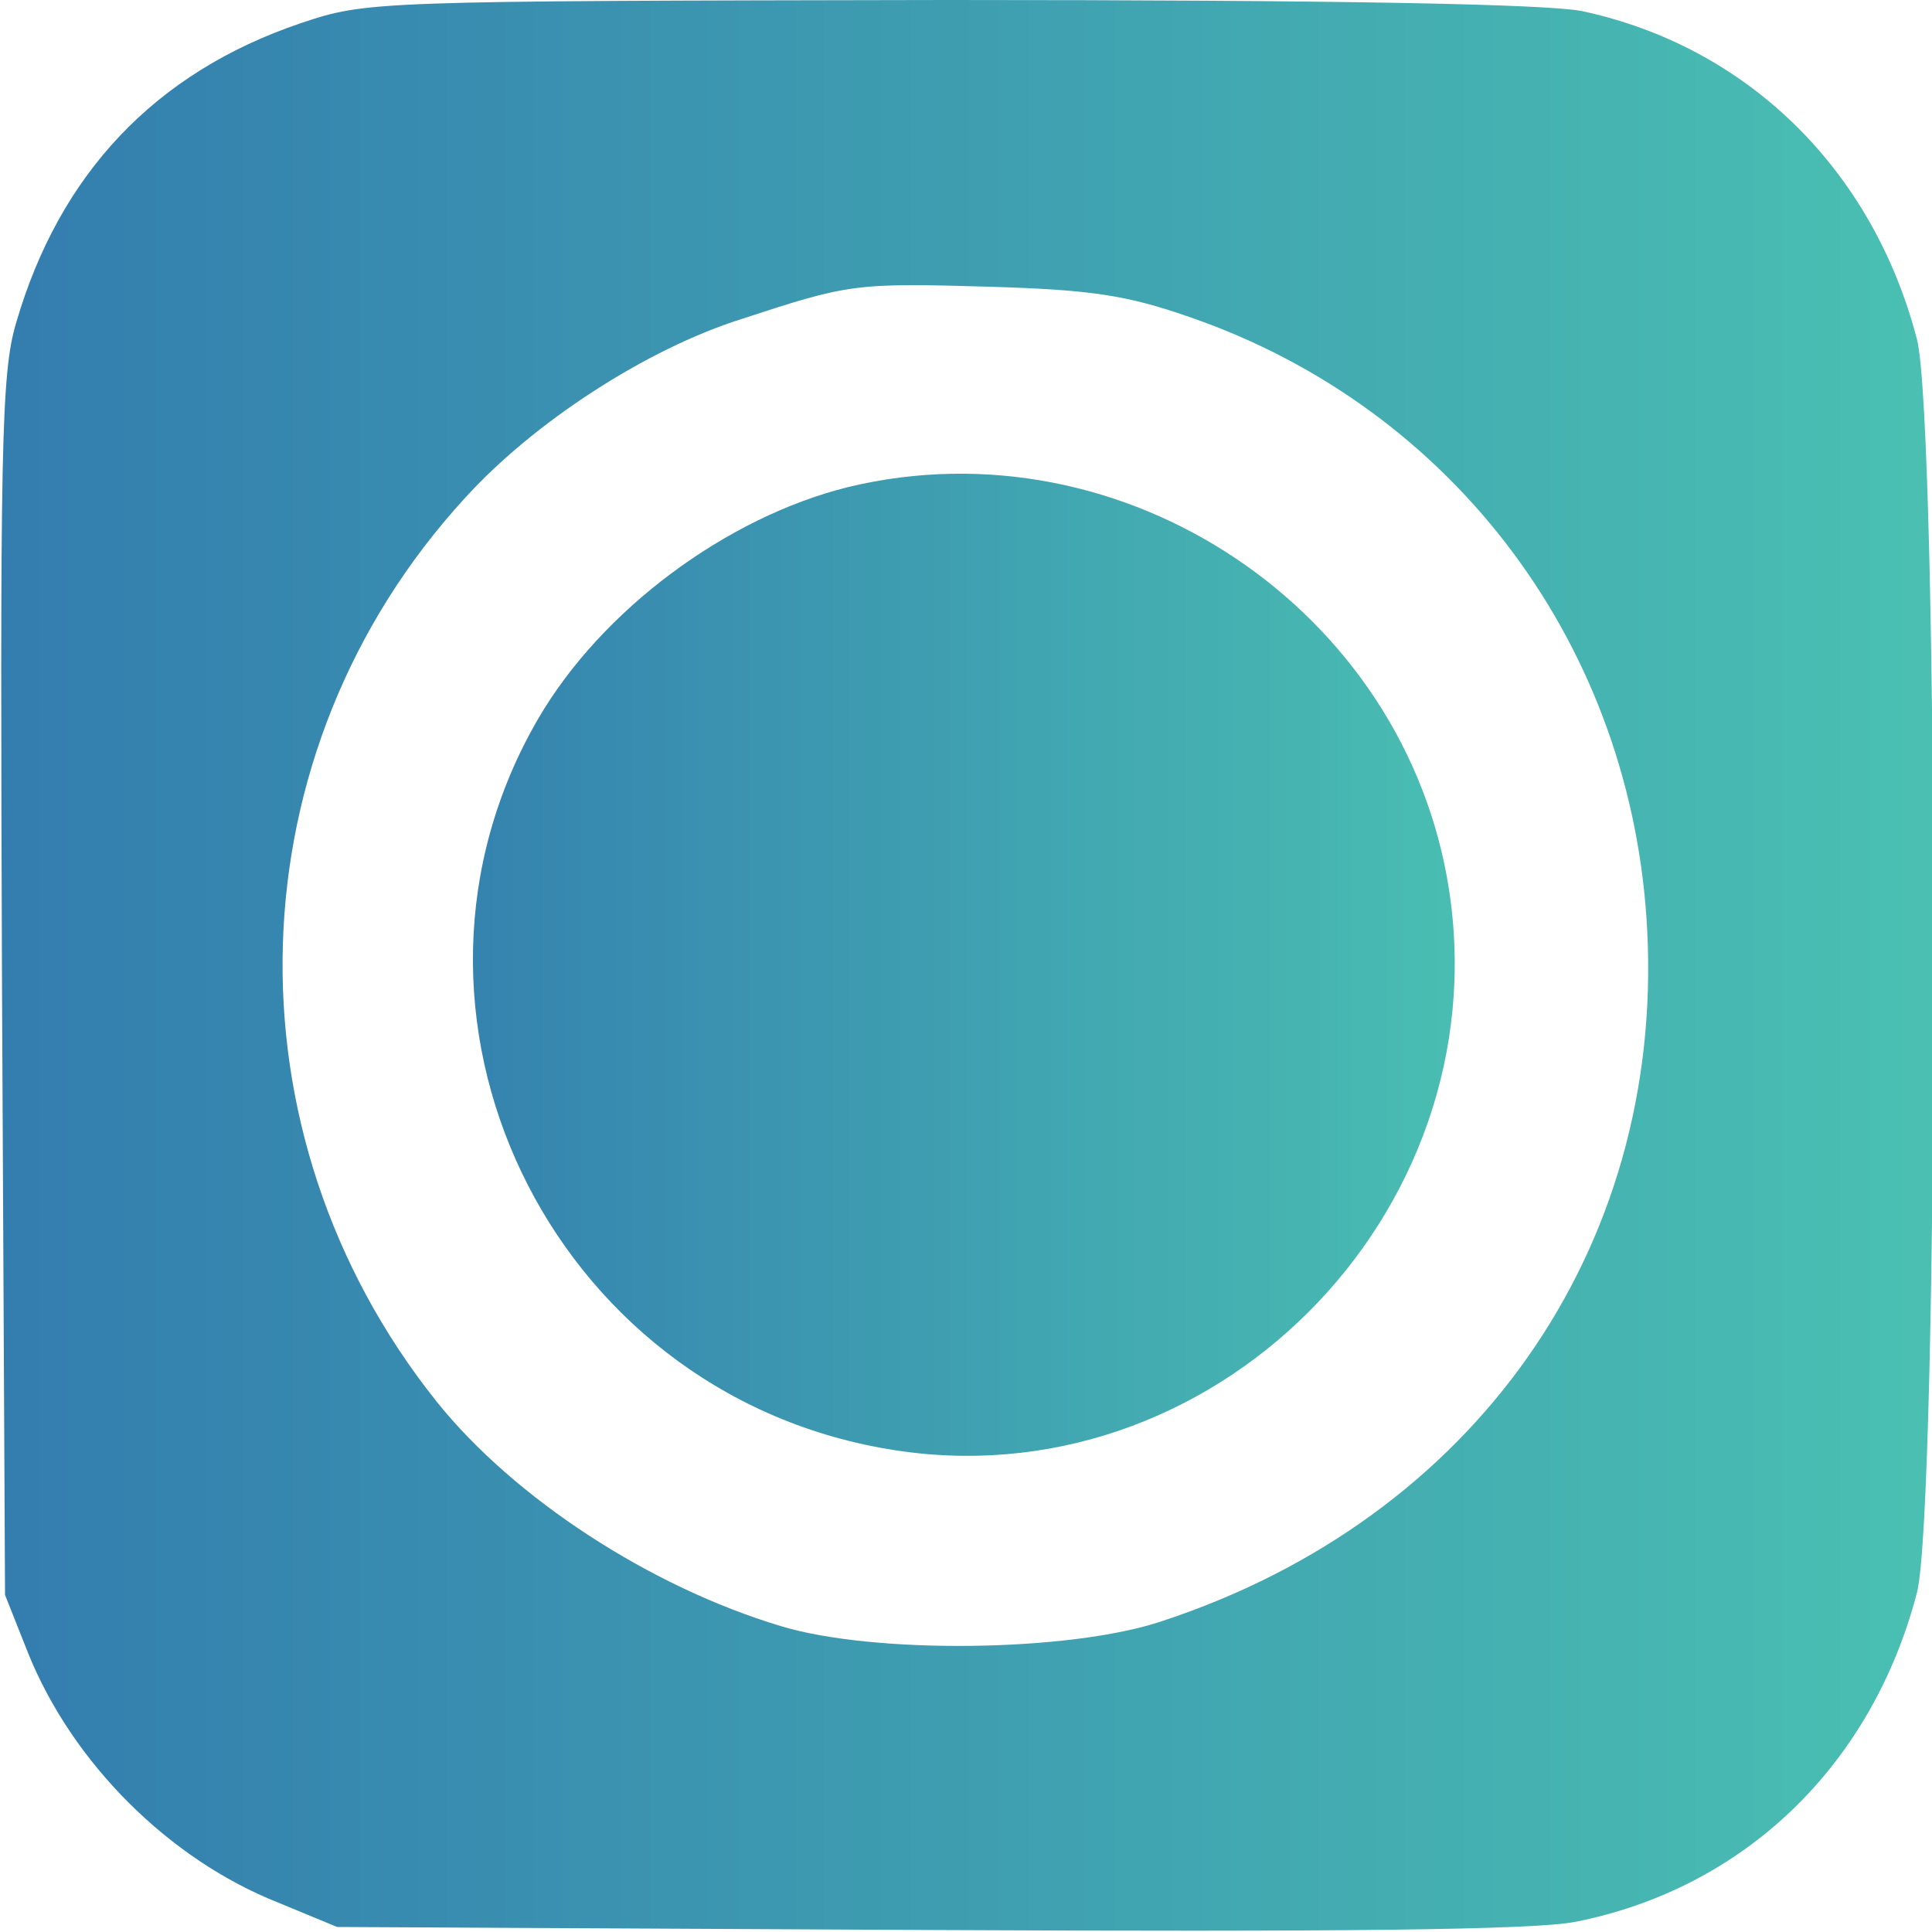
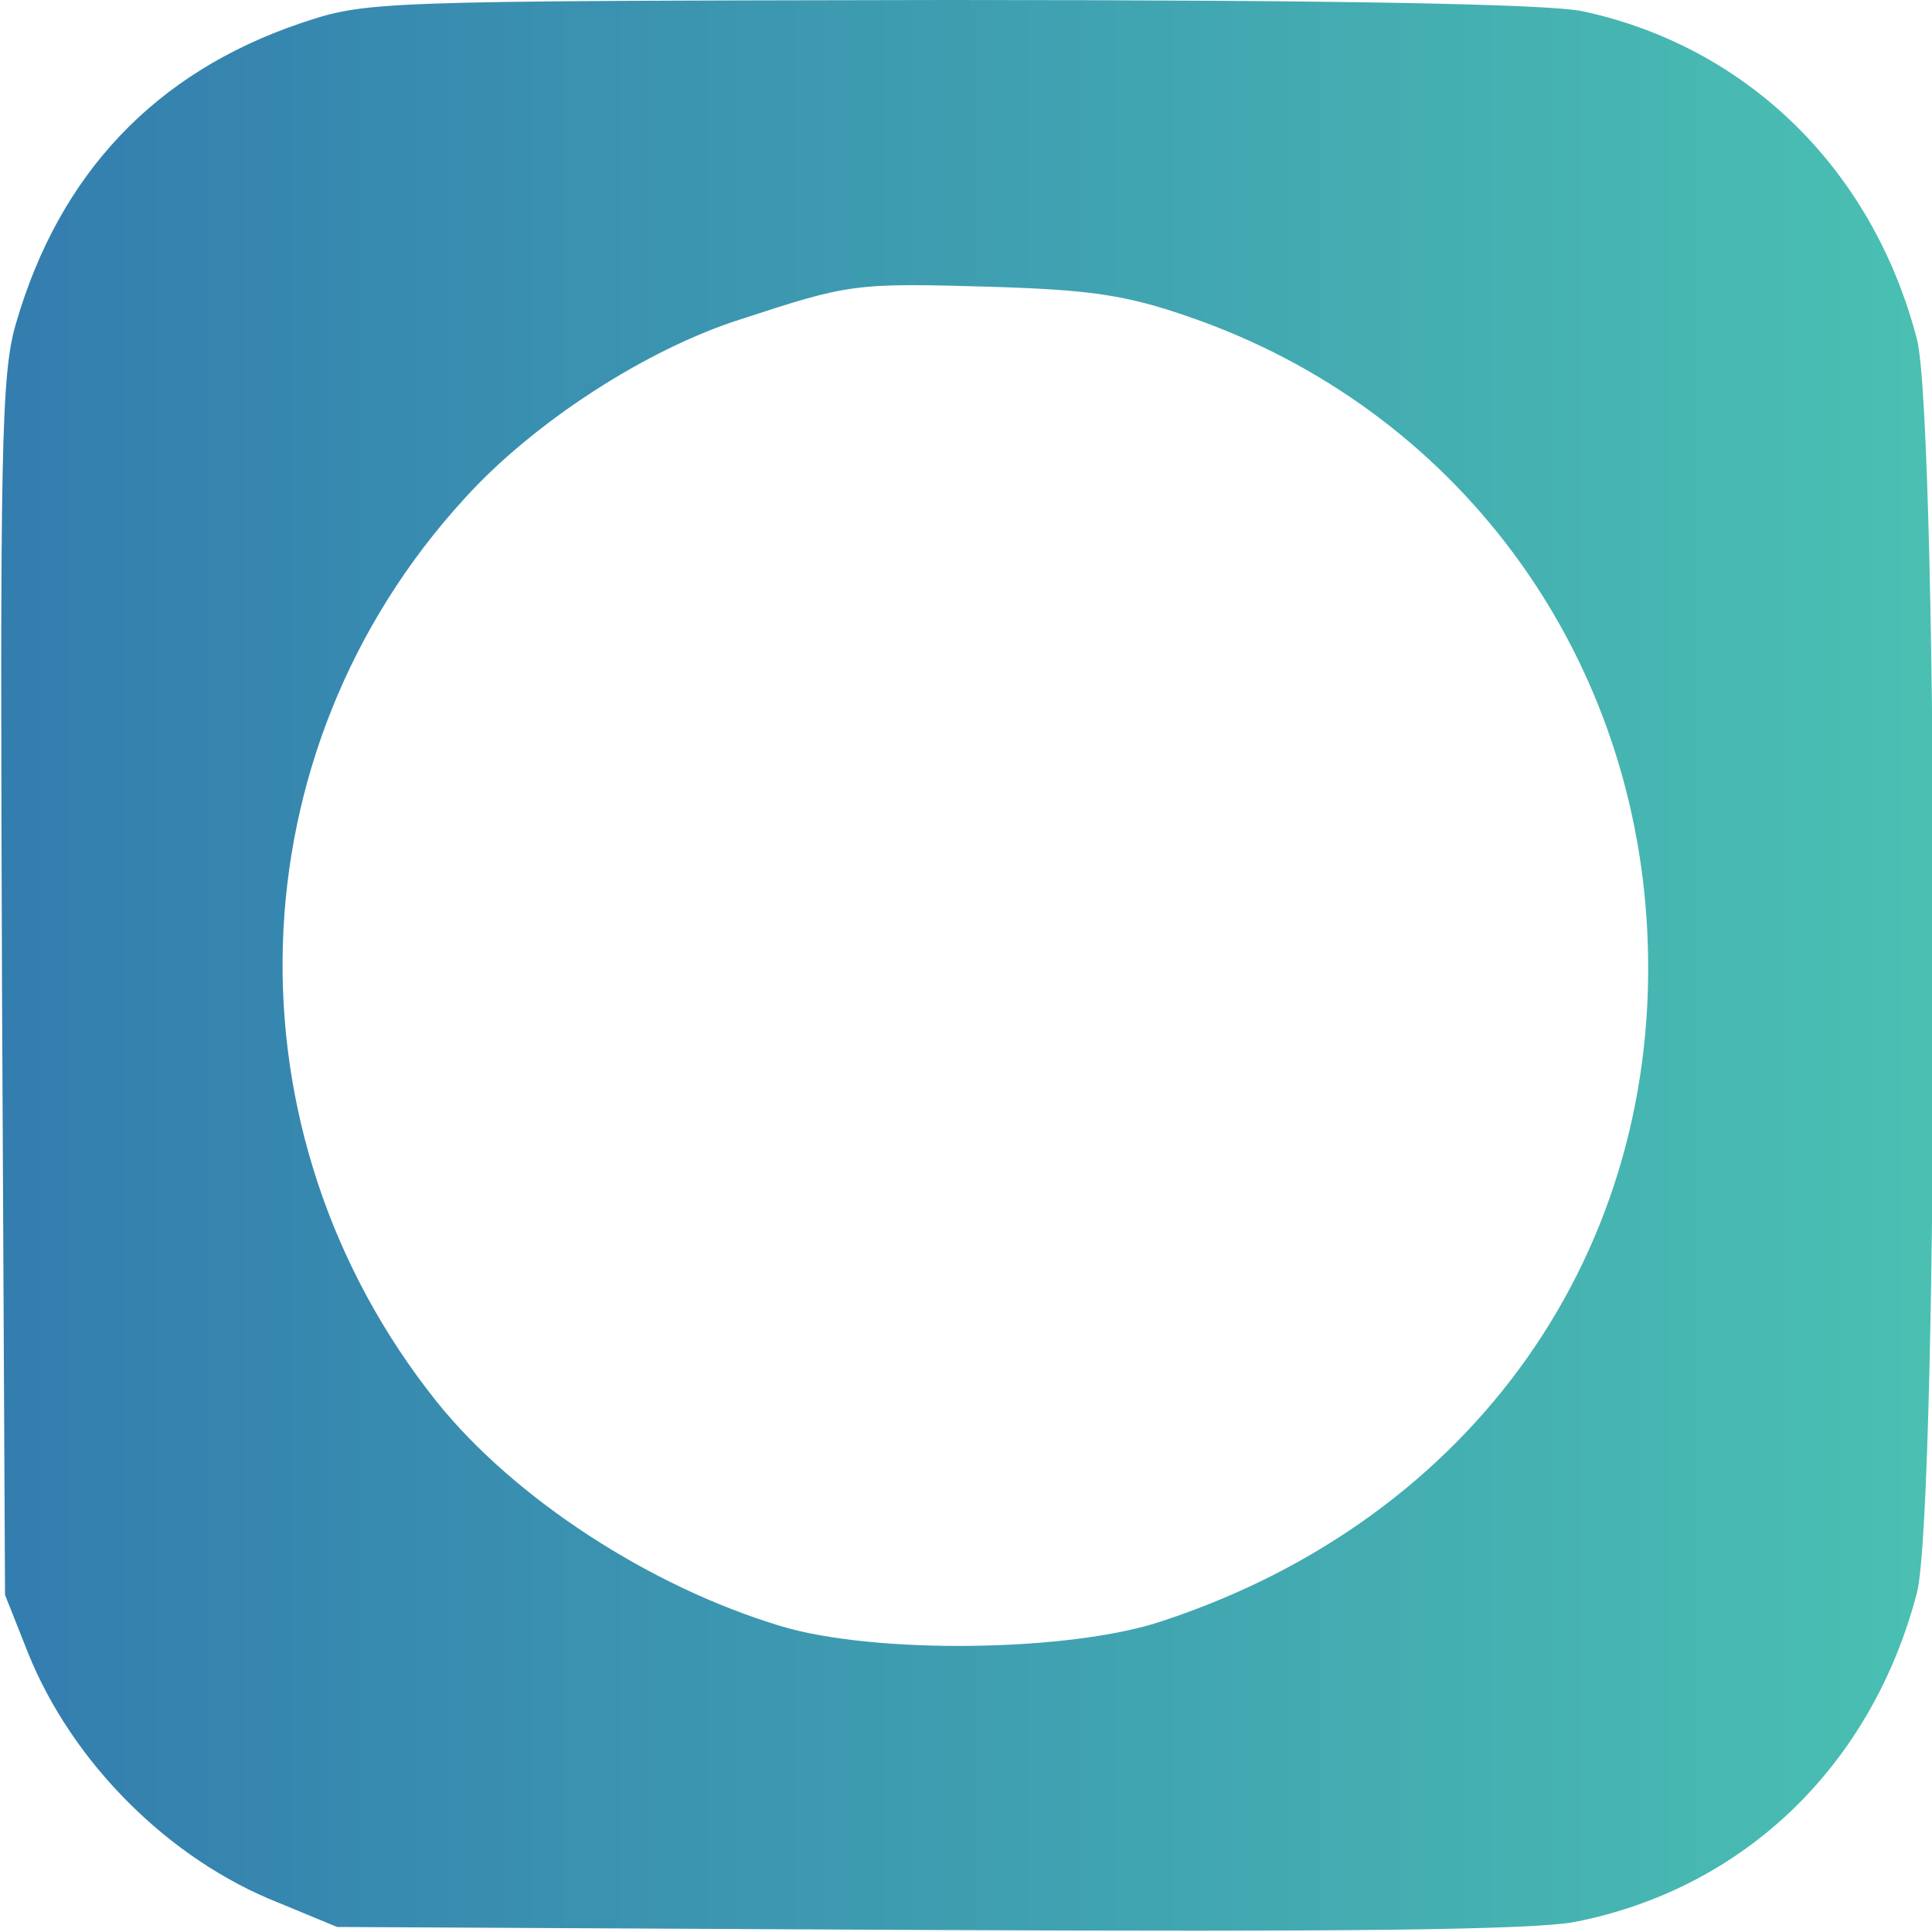
<svg xmlns="http://www.w3.org/2000/svg" version="1.0" width="192pt" height="192pt" viewBox="0 0 192 192" preserveAspectRatio="xMidYMid meet">
  <defs>
    <linearGradient id="Gradient1">
      <stop offset="0%" stop-color="#337DAF" />
      <stop offset="100%" stop-color="#4AC0B2" />
    </linearGradient>
  </defs>
  <g transform="translate(0,192) scale(0.1,-0.1)" fill="url(#Gradient1)" stroke="none">
    <path d="M299 1897 c-145 -49 -240 -150 -283 -298 -15 -50 -16 -127 -14 -660 l3 -604 23 -58 c44 -109 140 -205 249 -248 l58 -24 585 -3 c411 -2 603 0 645 8 168 33 295 155 340 327 22 85 22 1161 0 1246 -44 169 -169 291 -333 326 -36 7 -240 11 -630 11 -573 -1 -577 -1 -643 -23z m883 -292 c264 -91 441 -329 455 -610 16 -317 -172 -584 -482 -686 -92 -31 -287 -33 -379 -5 -130 39 -265 127 -342 223 -214 268 -203 646 28 898 68 75 180 148 275 178 107 35 112 36 248 32 98 -3 134 -8 197 -30z" />
-     <path d="M843 1436 c-121 -30 -245 -122 -308 -230 -170 -292 10 -669 347 -726 321 -55 608 232 558 556 -43 278 -323 466 -597 400z" />
  </g>
</svg>